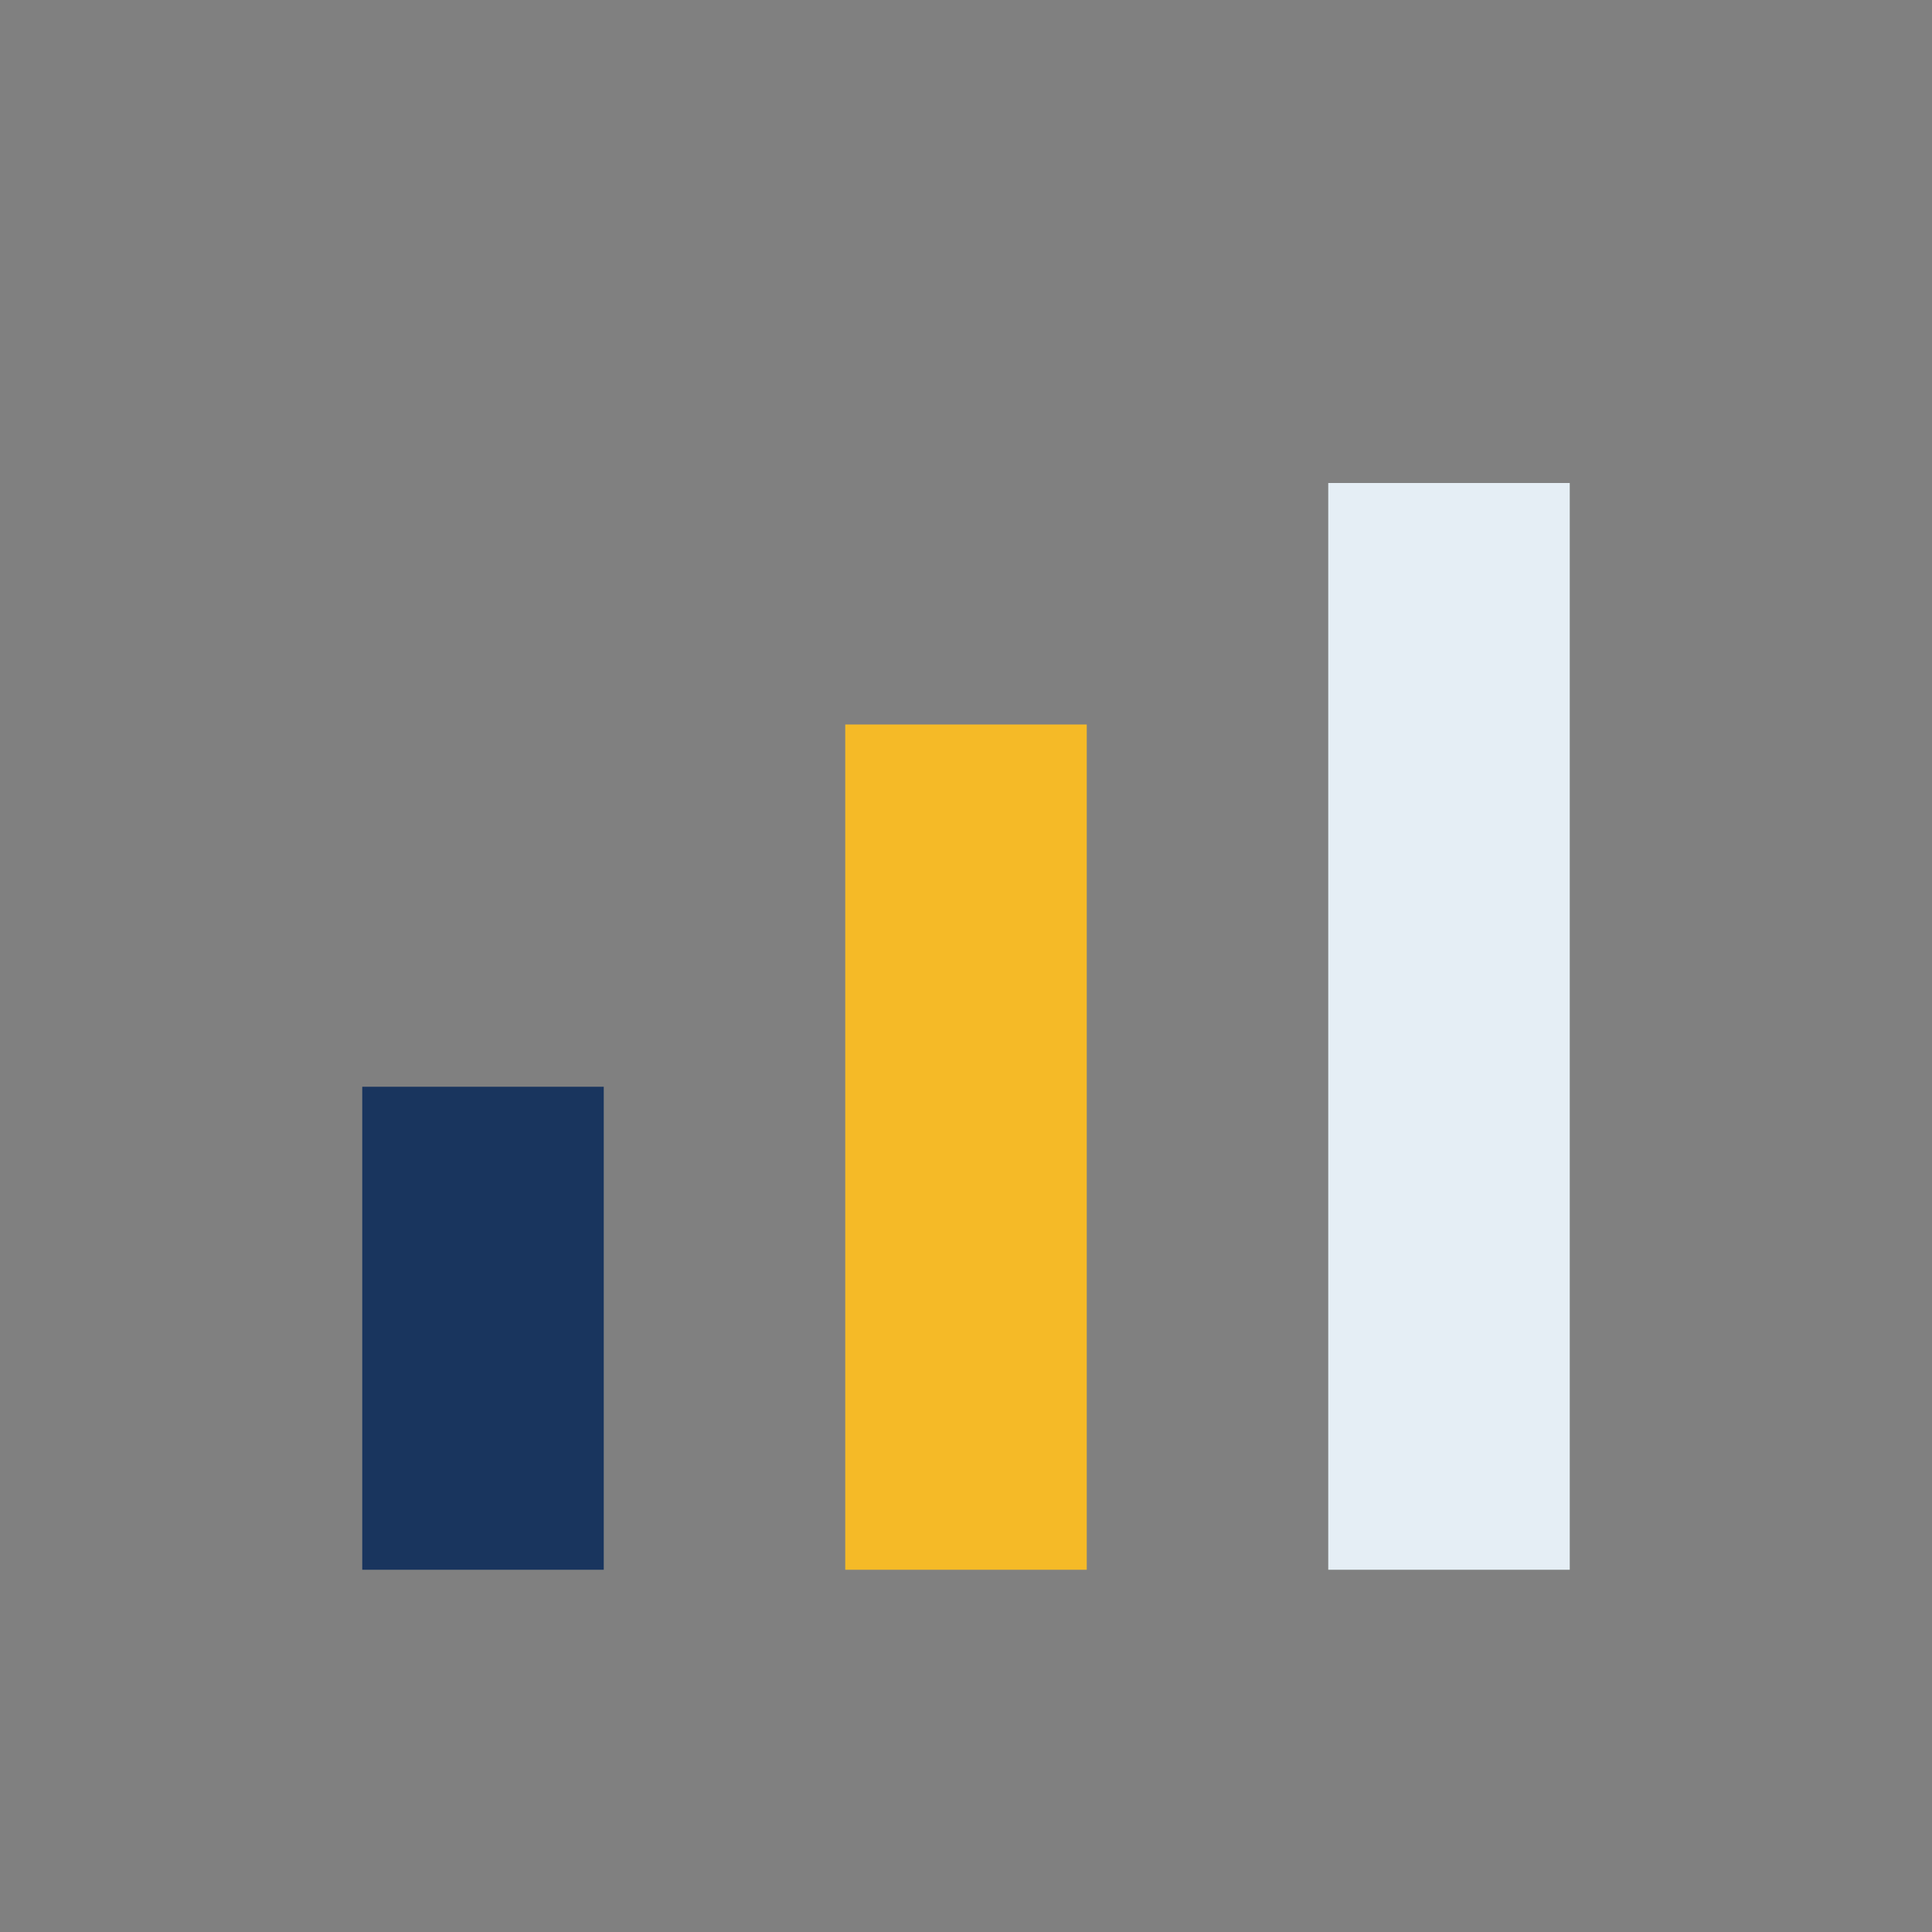
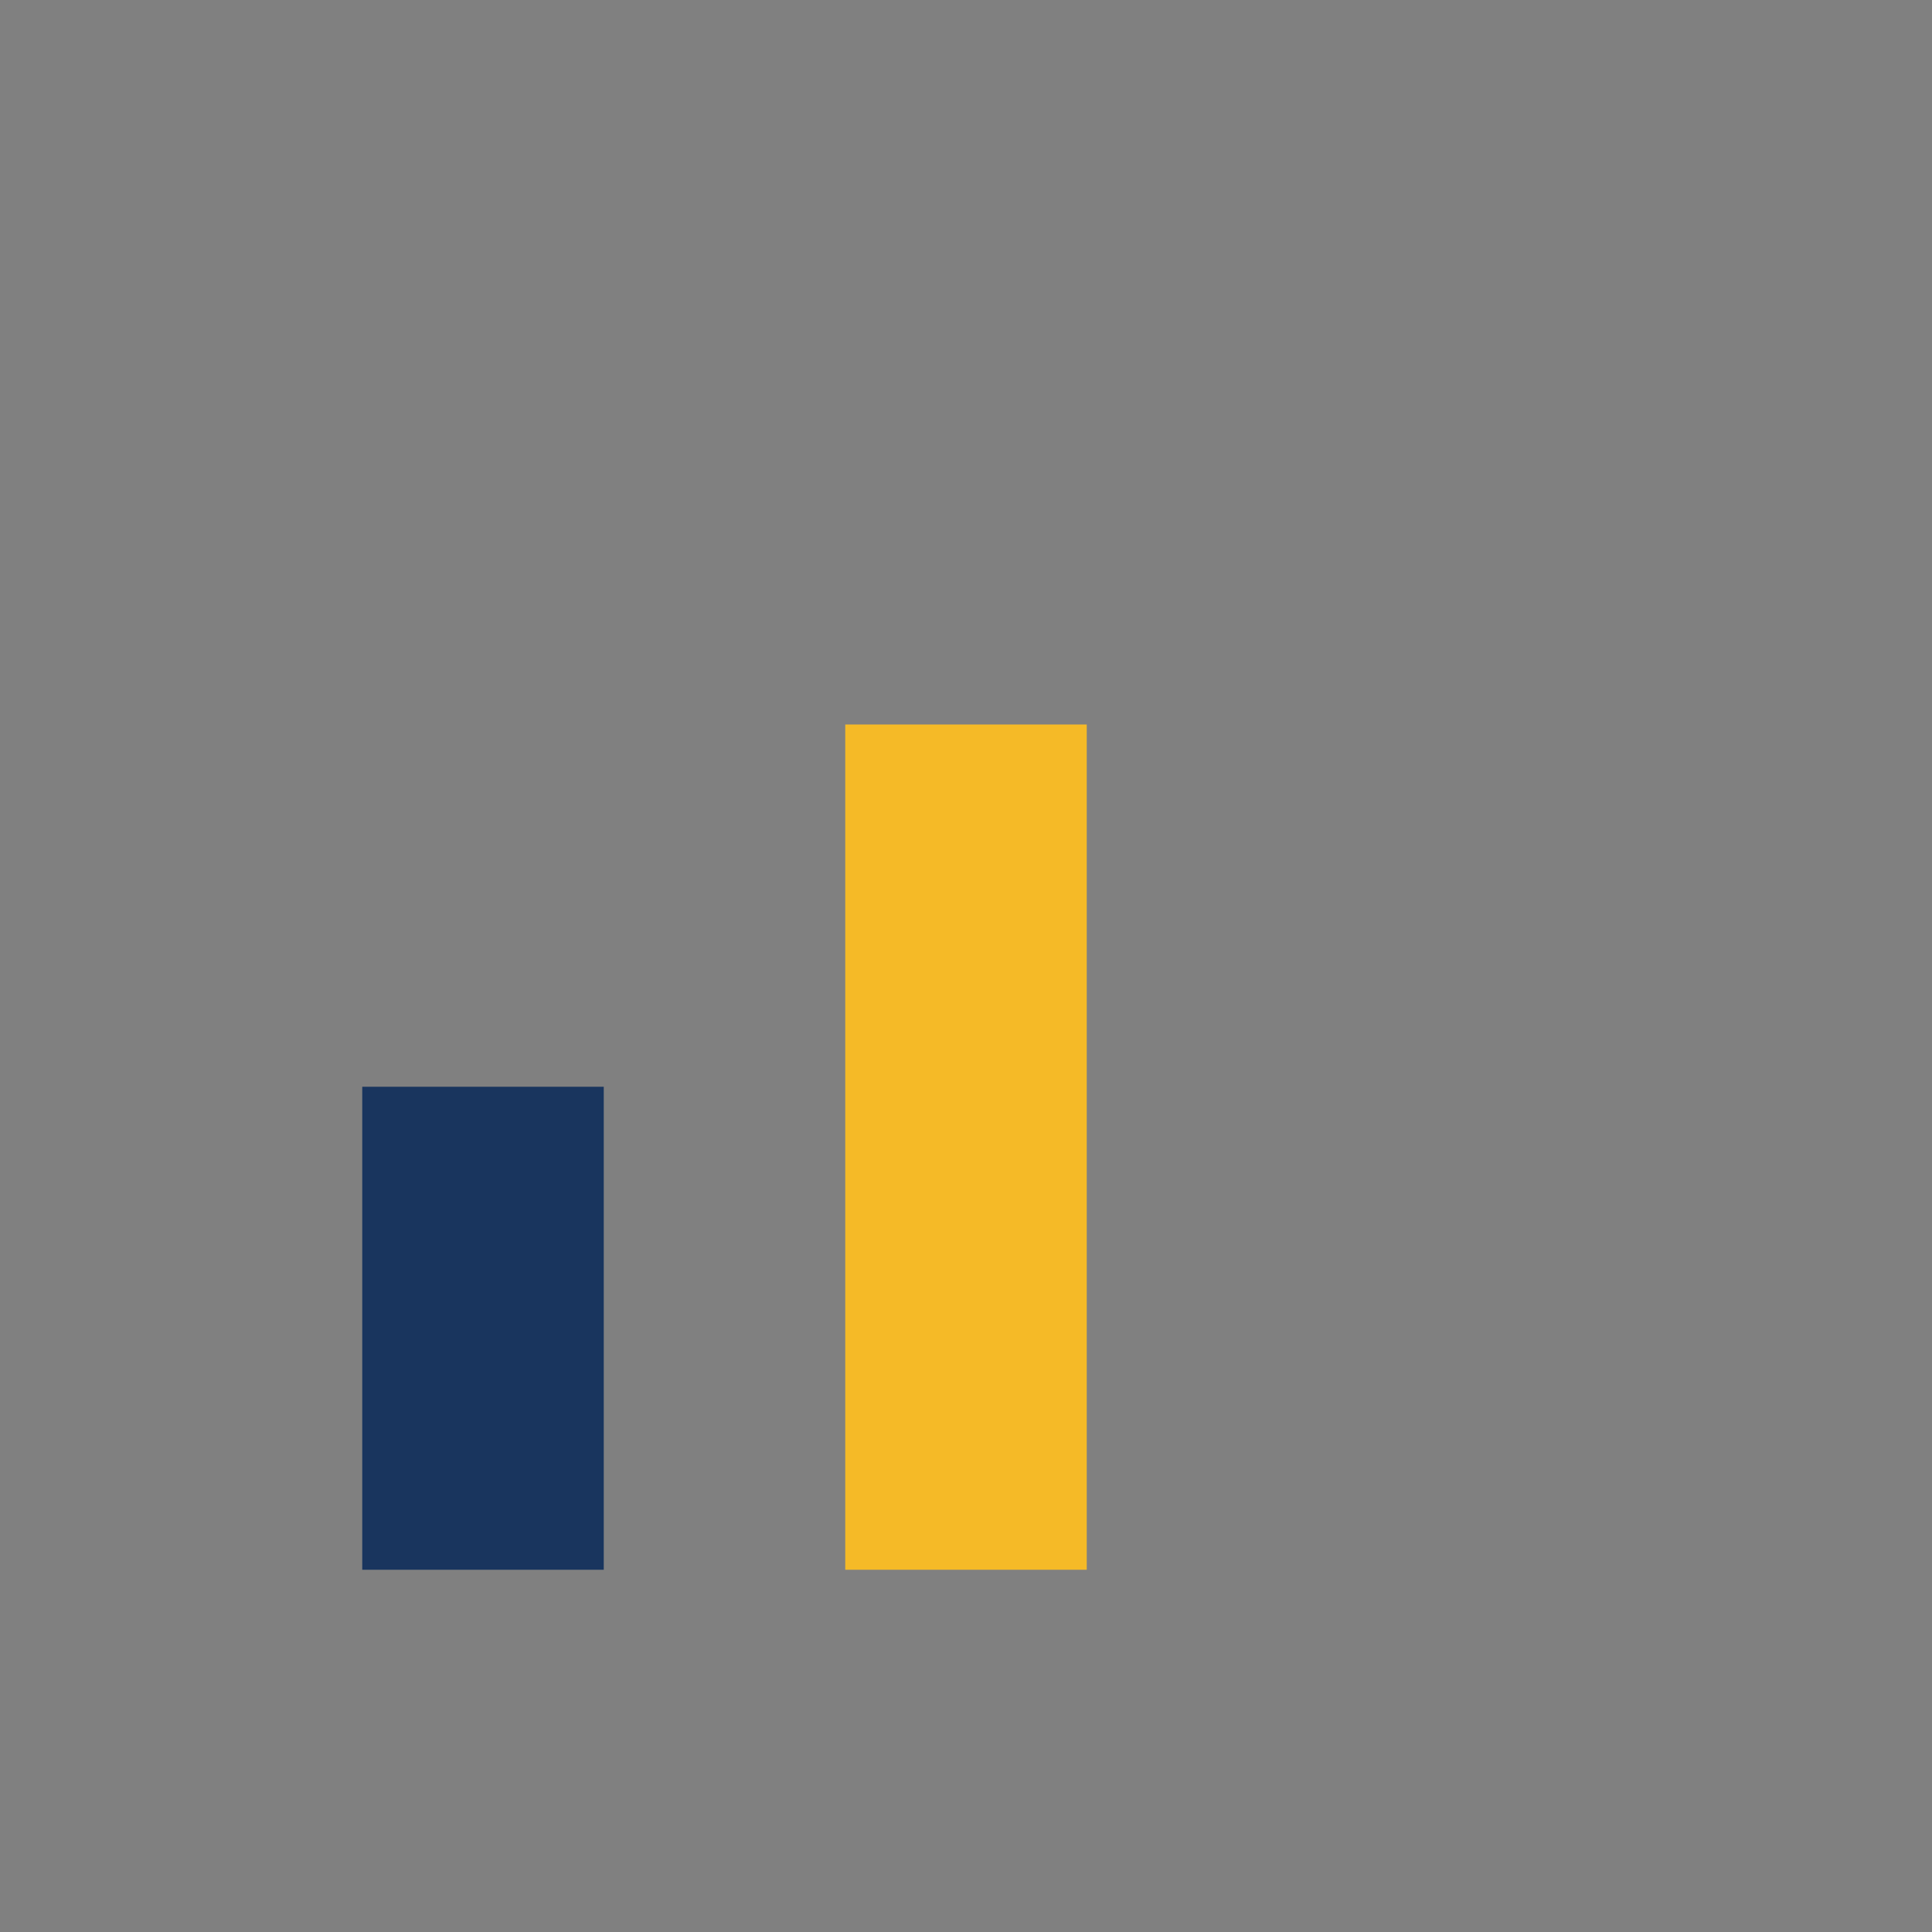
<svg xmlns="http://www.w3.org/2000/svg" width="32" height="32" viewBox="0 0 32 32">
  <rect x="0" y="0" width="32" height="32" fill="#808080" stroke="none" />
  <rect x="6" y="18" width="4" height="8" fill="#19355E" />
  <rect x="14" y="12" width="4" height="14" fill="#F5BA27" />
-   <rect x="22" y="8" width="4" height="18" fill="#E5EEF5" />
</svg>